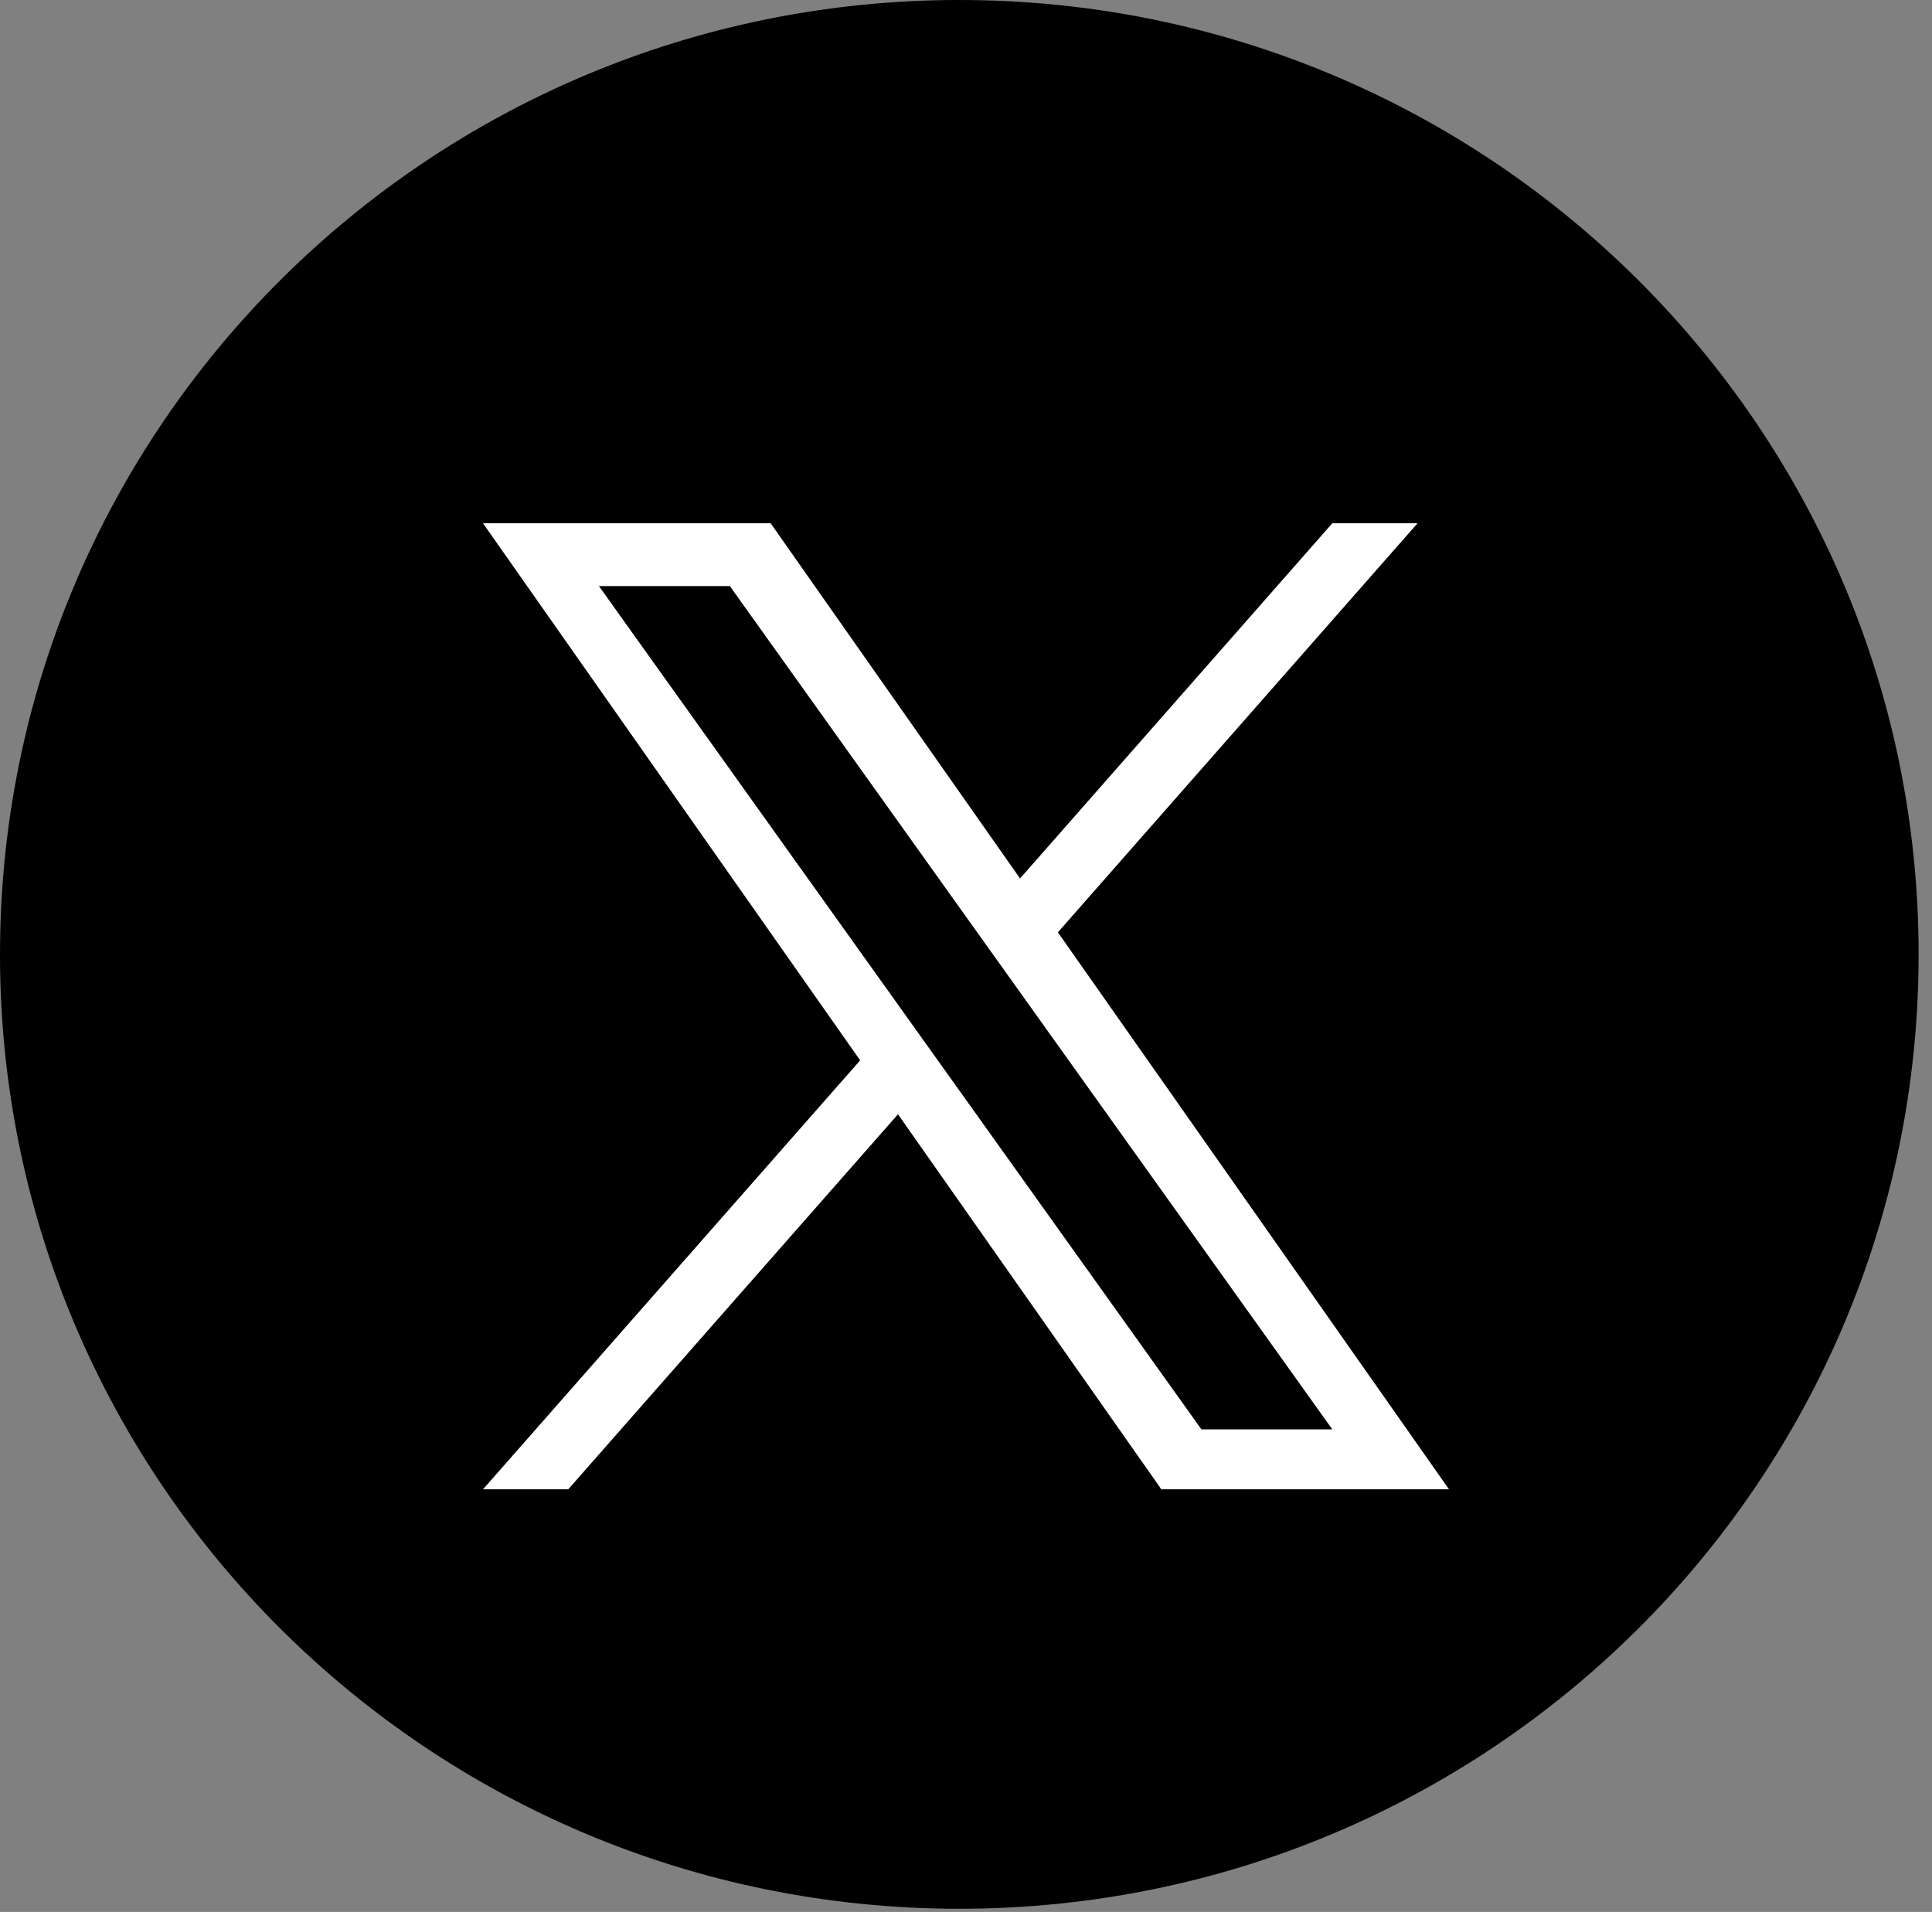
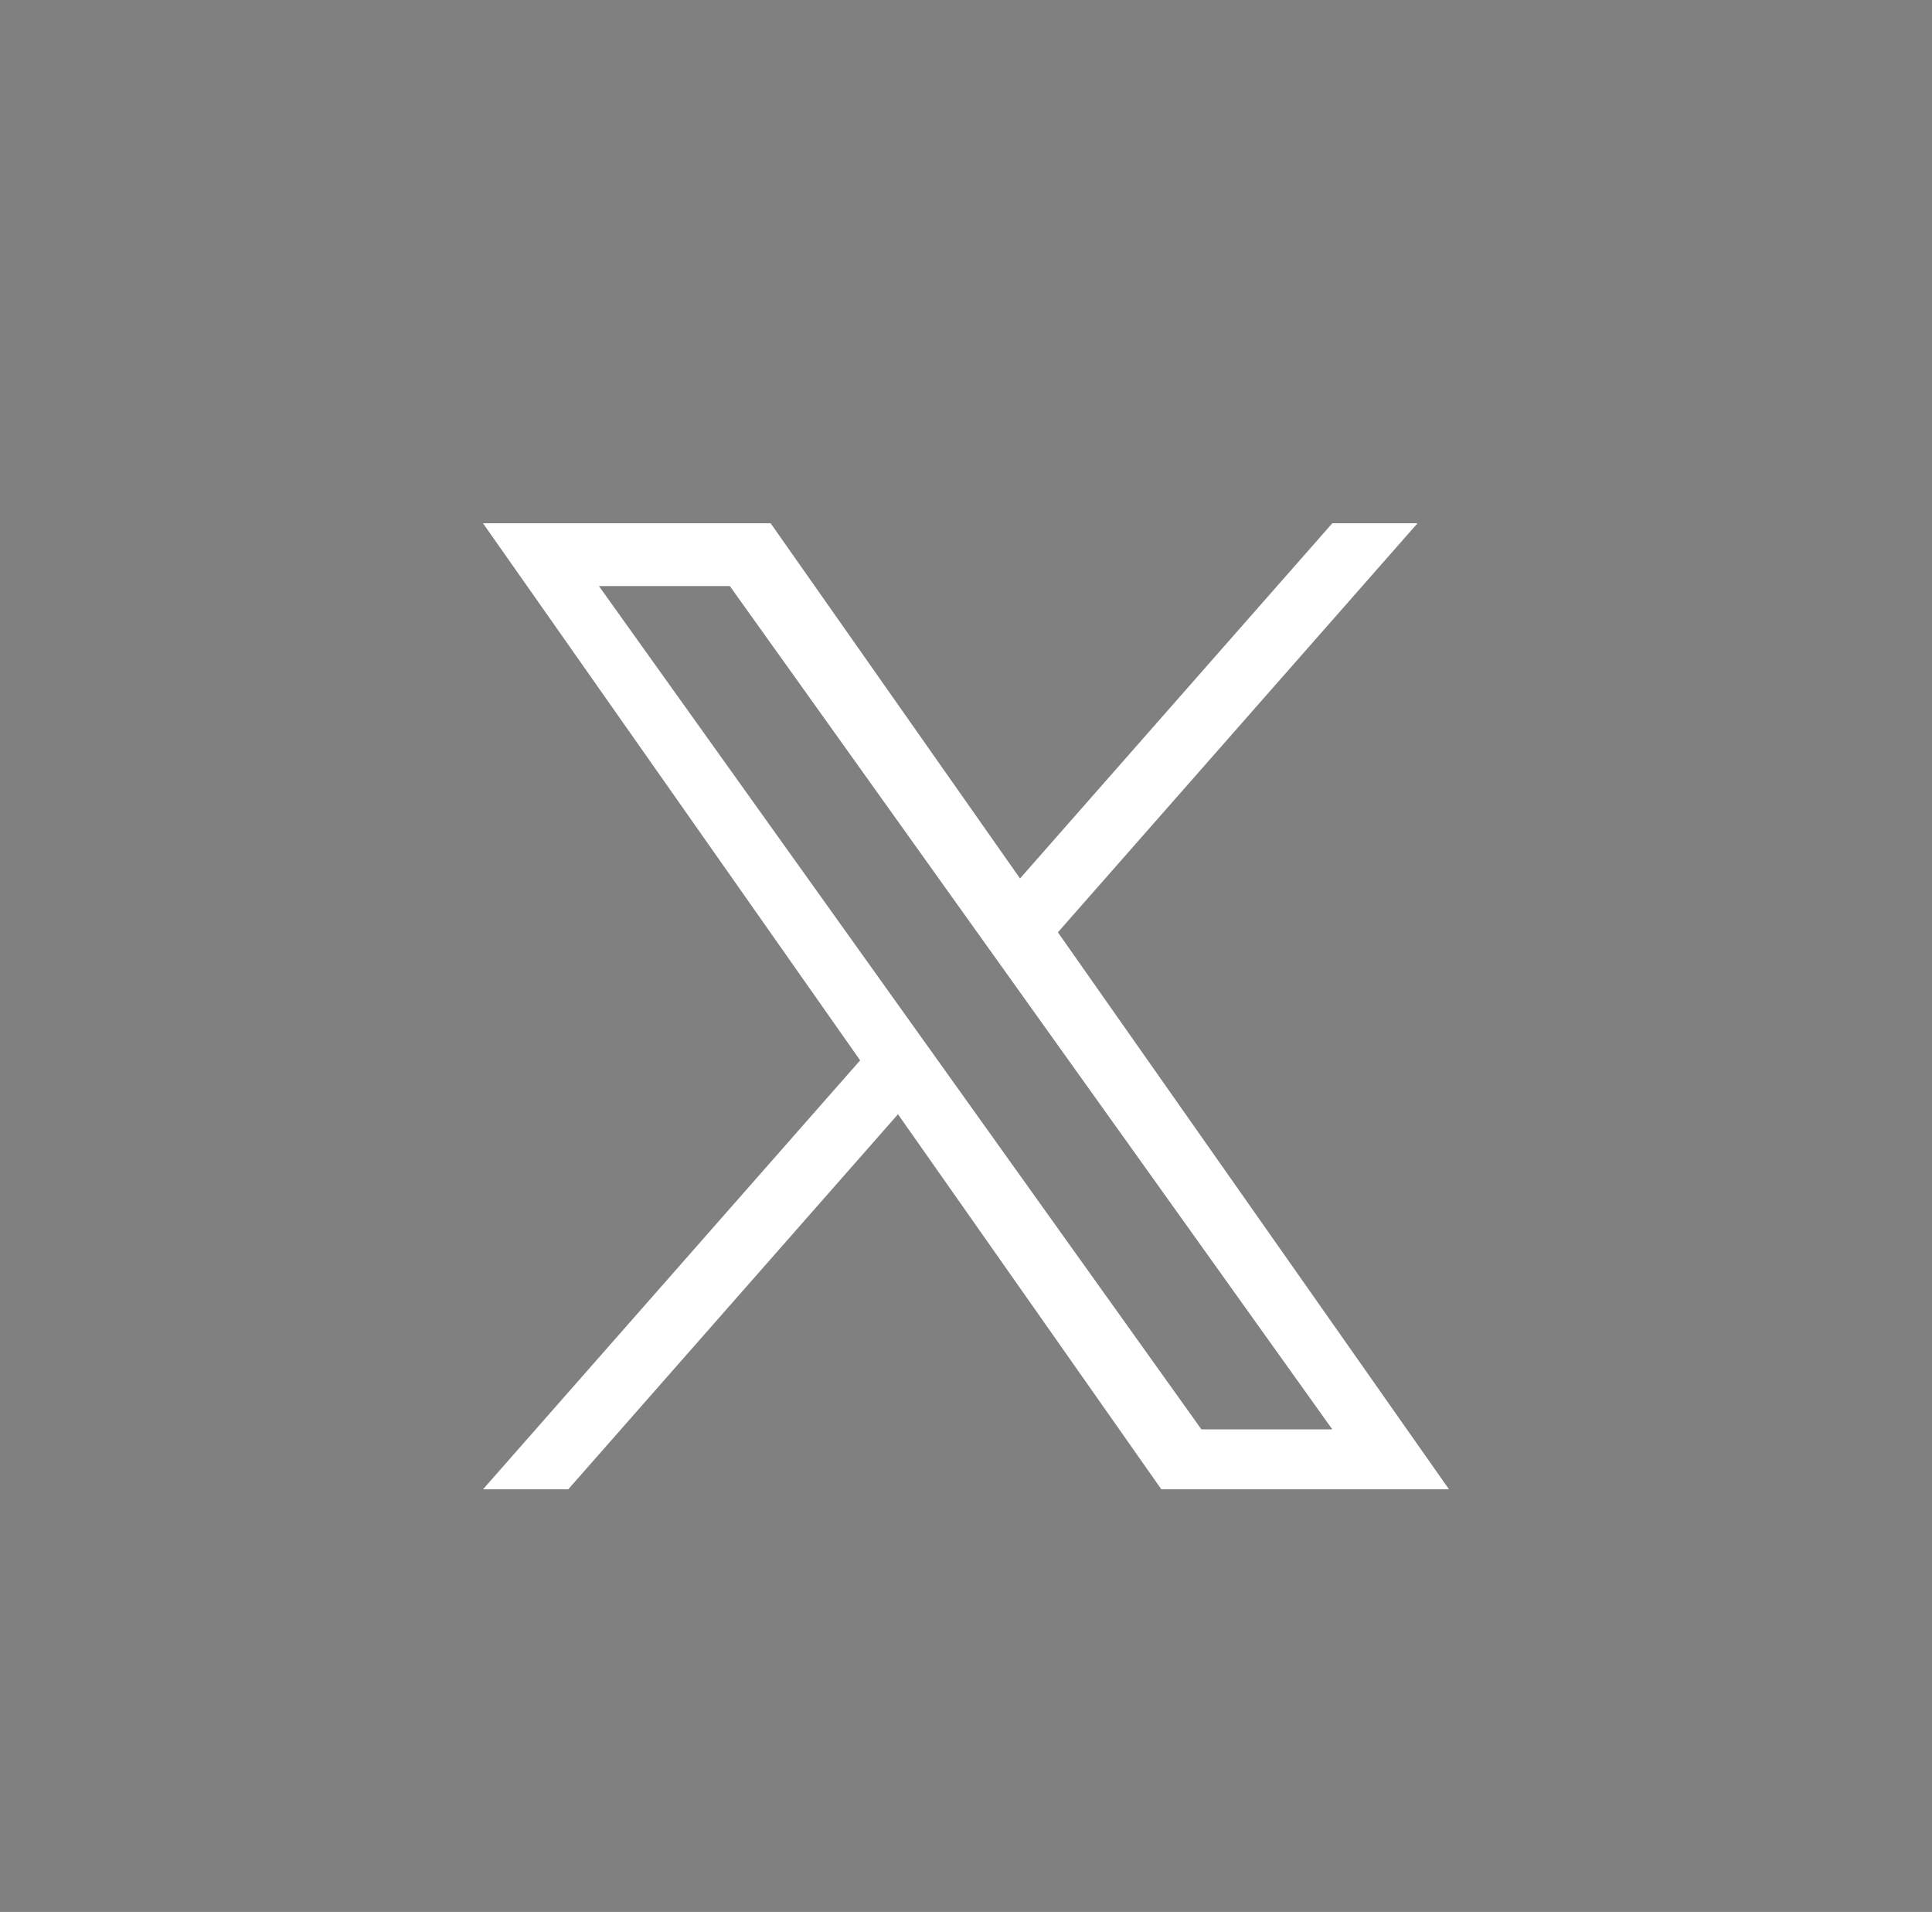
<svg xmlns="http://www.w3.org/2000/svg" width="96" height="95" viewBox="0 0 96 95" fill="none">
  <rect x="0" y="0" width="96" height="95" fill="#808080" stroke="none" />
-   <path d="M47.668 94.841C73.994 94.841 95.335 73.61 95.335 47.42C95.335 21.231 73.994 0 47.668 0C21.341 0 0 21.231 0 47.42C0 73.61 21.341 94.841 47.668 94.841Z" fill="black" />
  <path d="M52.566 46.325L70.436 26H66.201L50.685 43.648L38.293 26H24L42.74 52.686L24 74H28.235L44.62 55.364L57.707 74H72L52.566 46.325H52.566ZM46.767 52.922L44.868 50.264L29.76 29.119H36.265L48.456 46.184L50.355 48.841L66.203 71.023H59.699L46.767 52.922V52.922Z" fill="white" />
</svg>